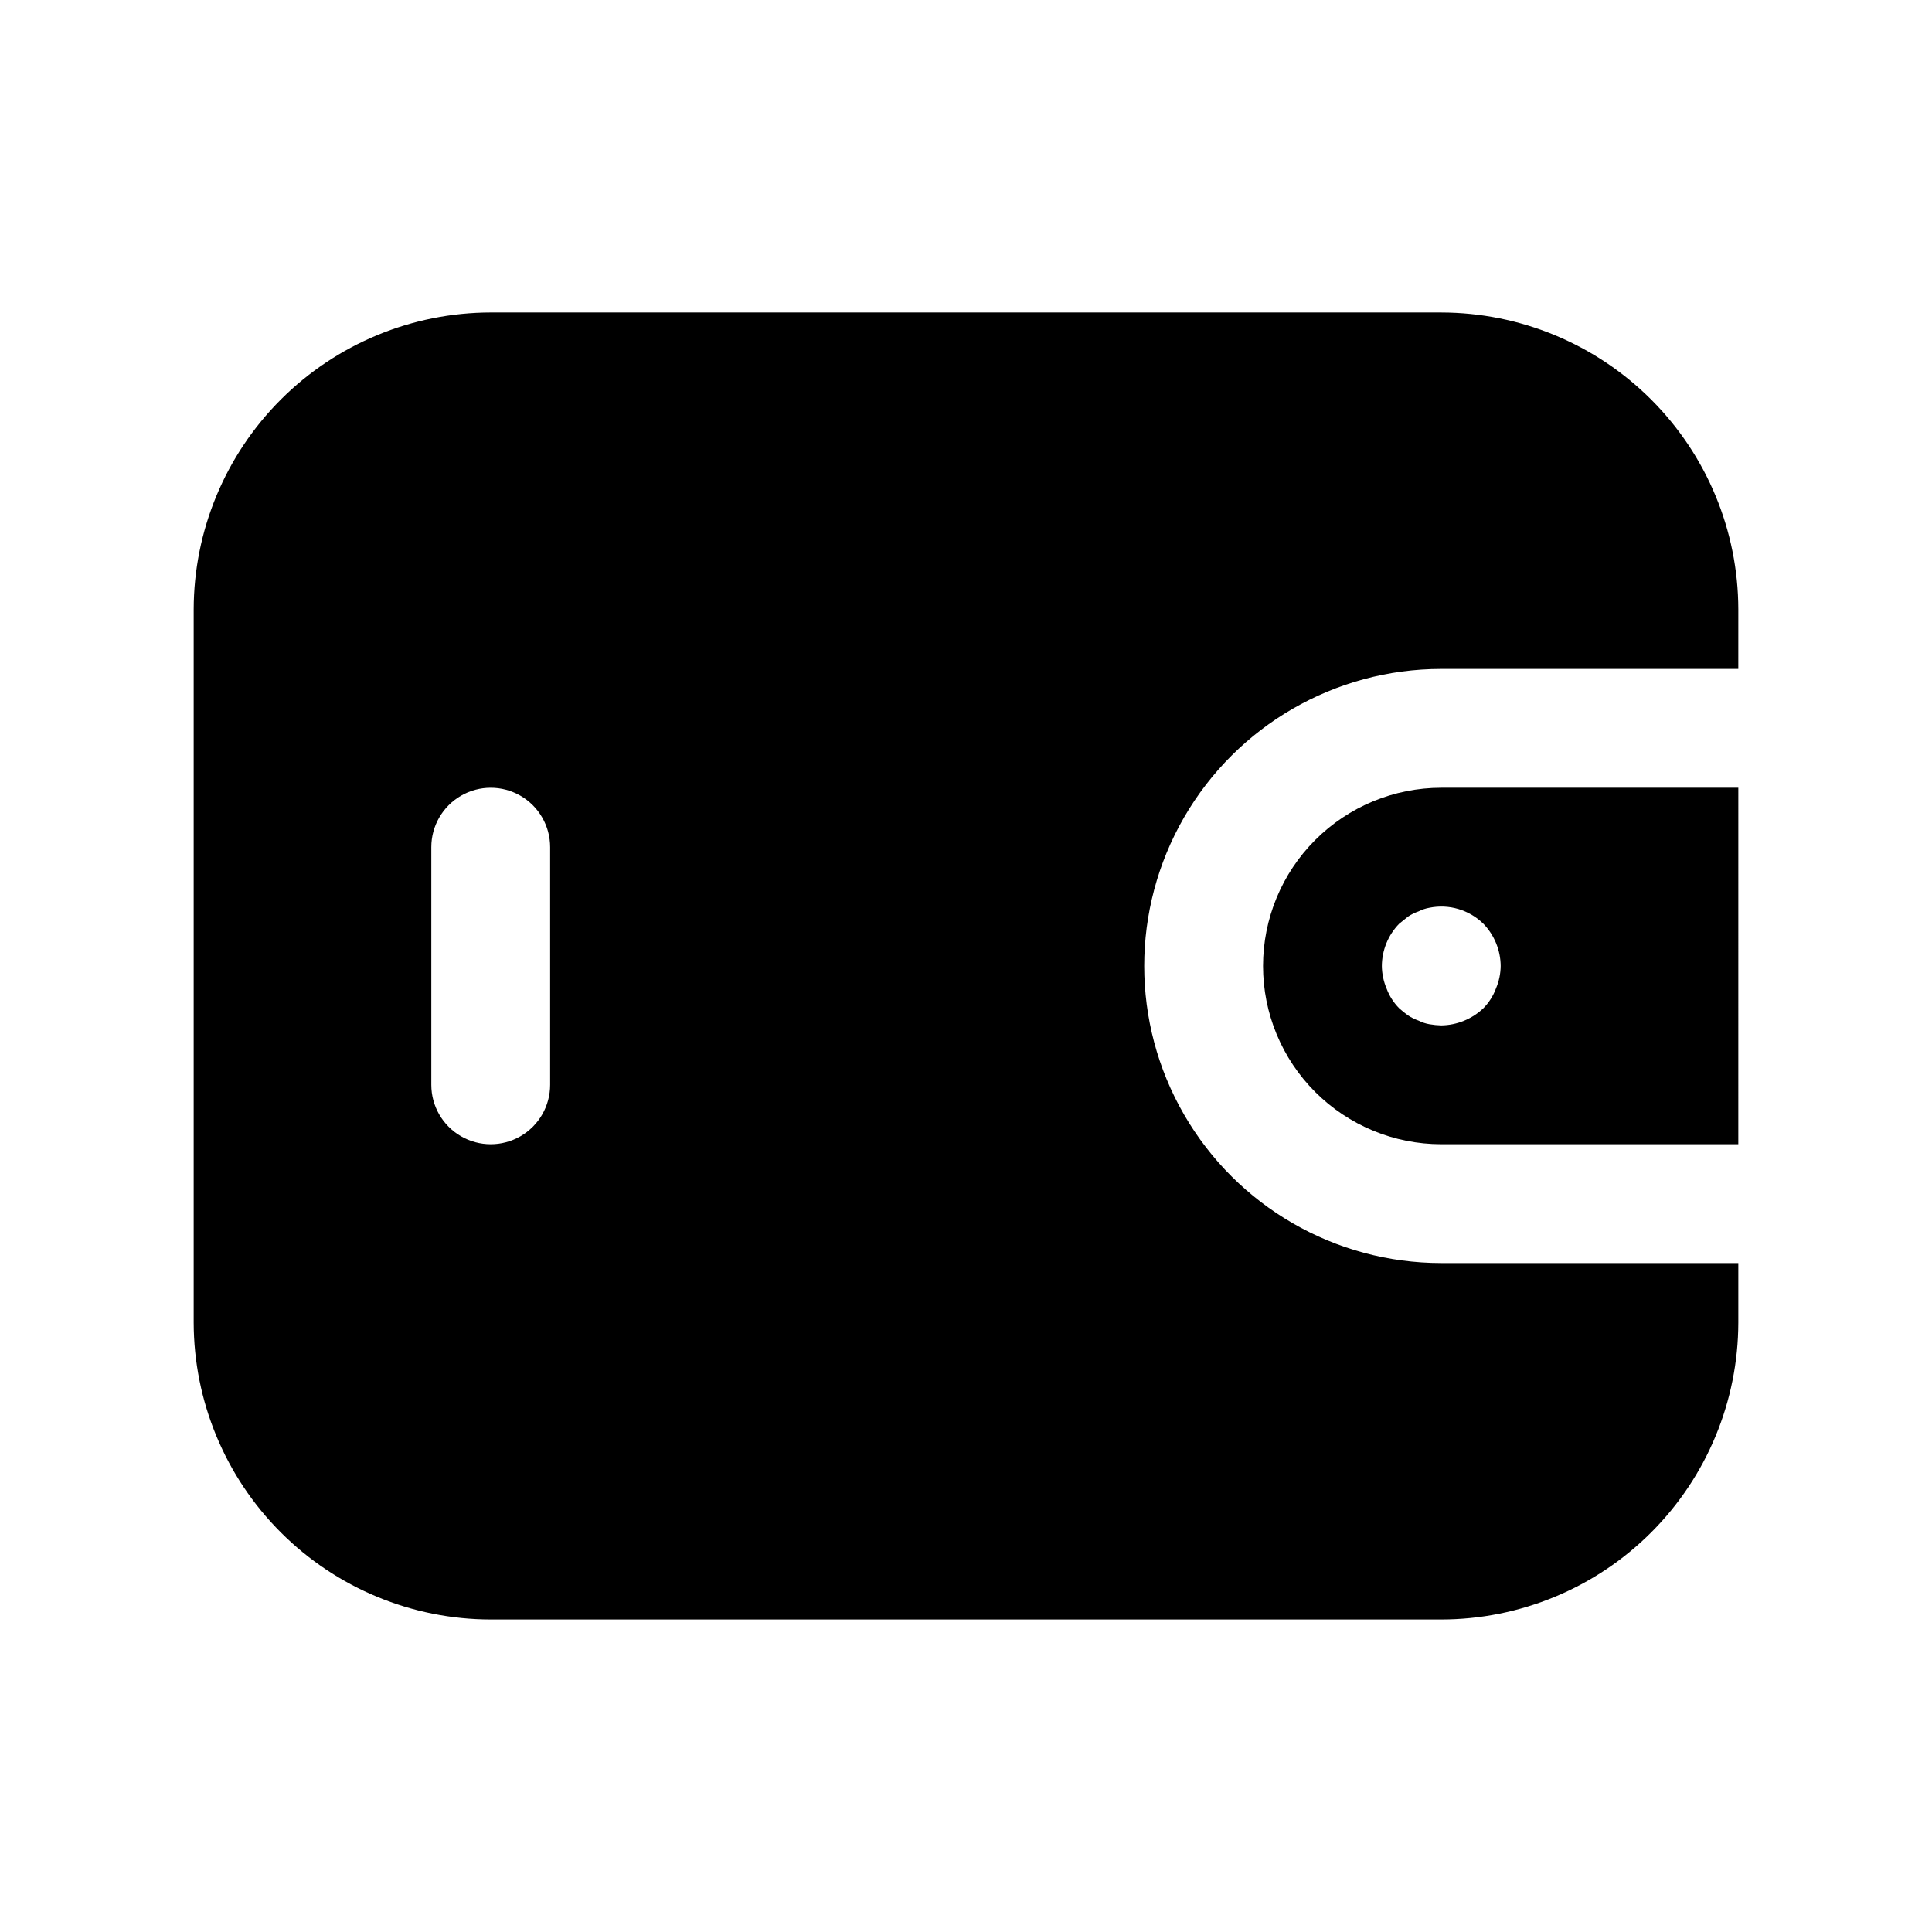
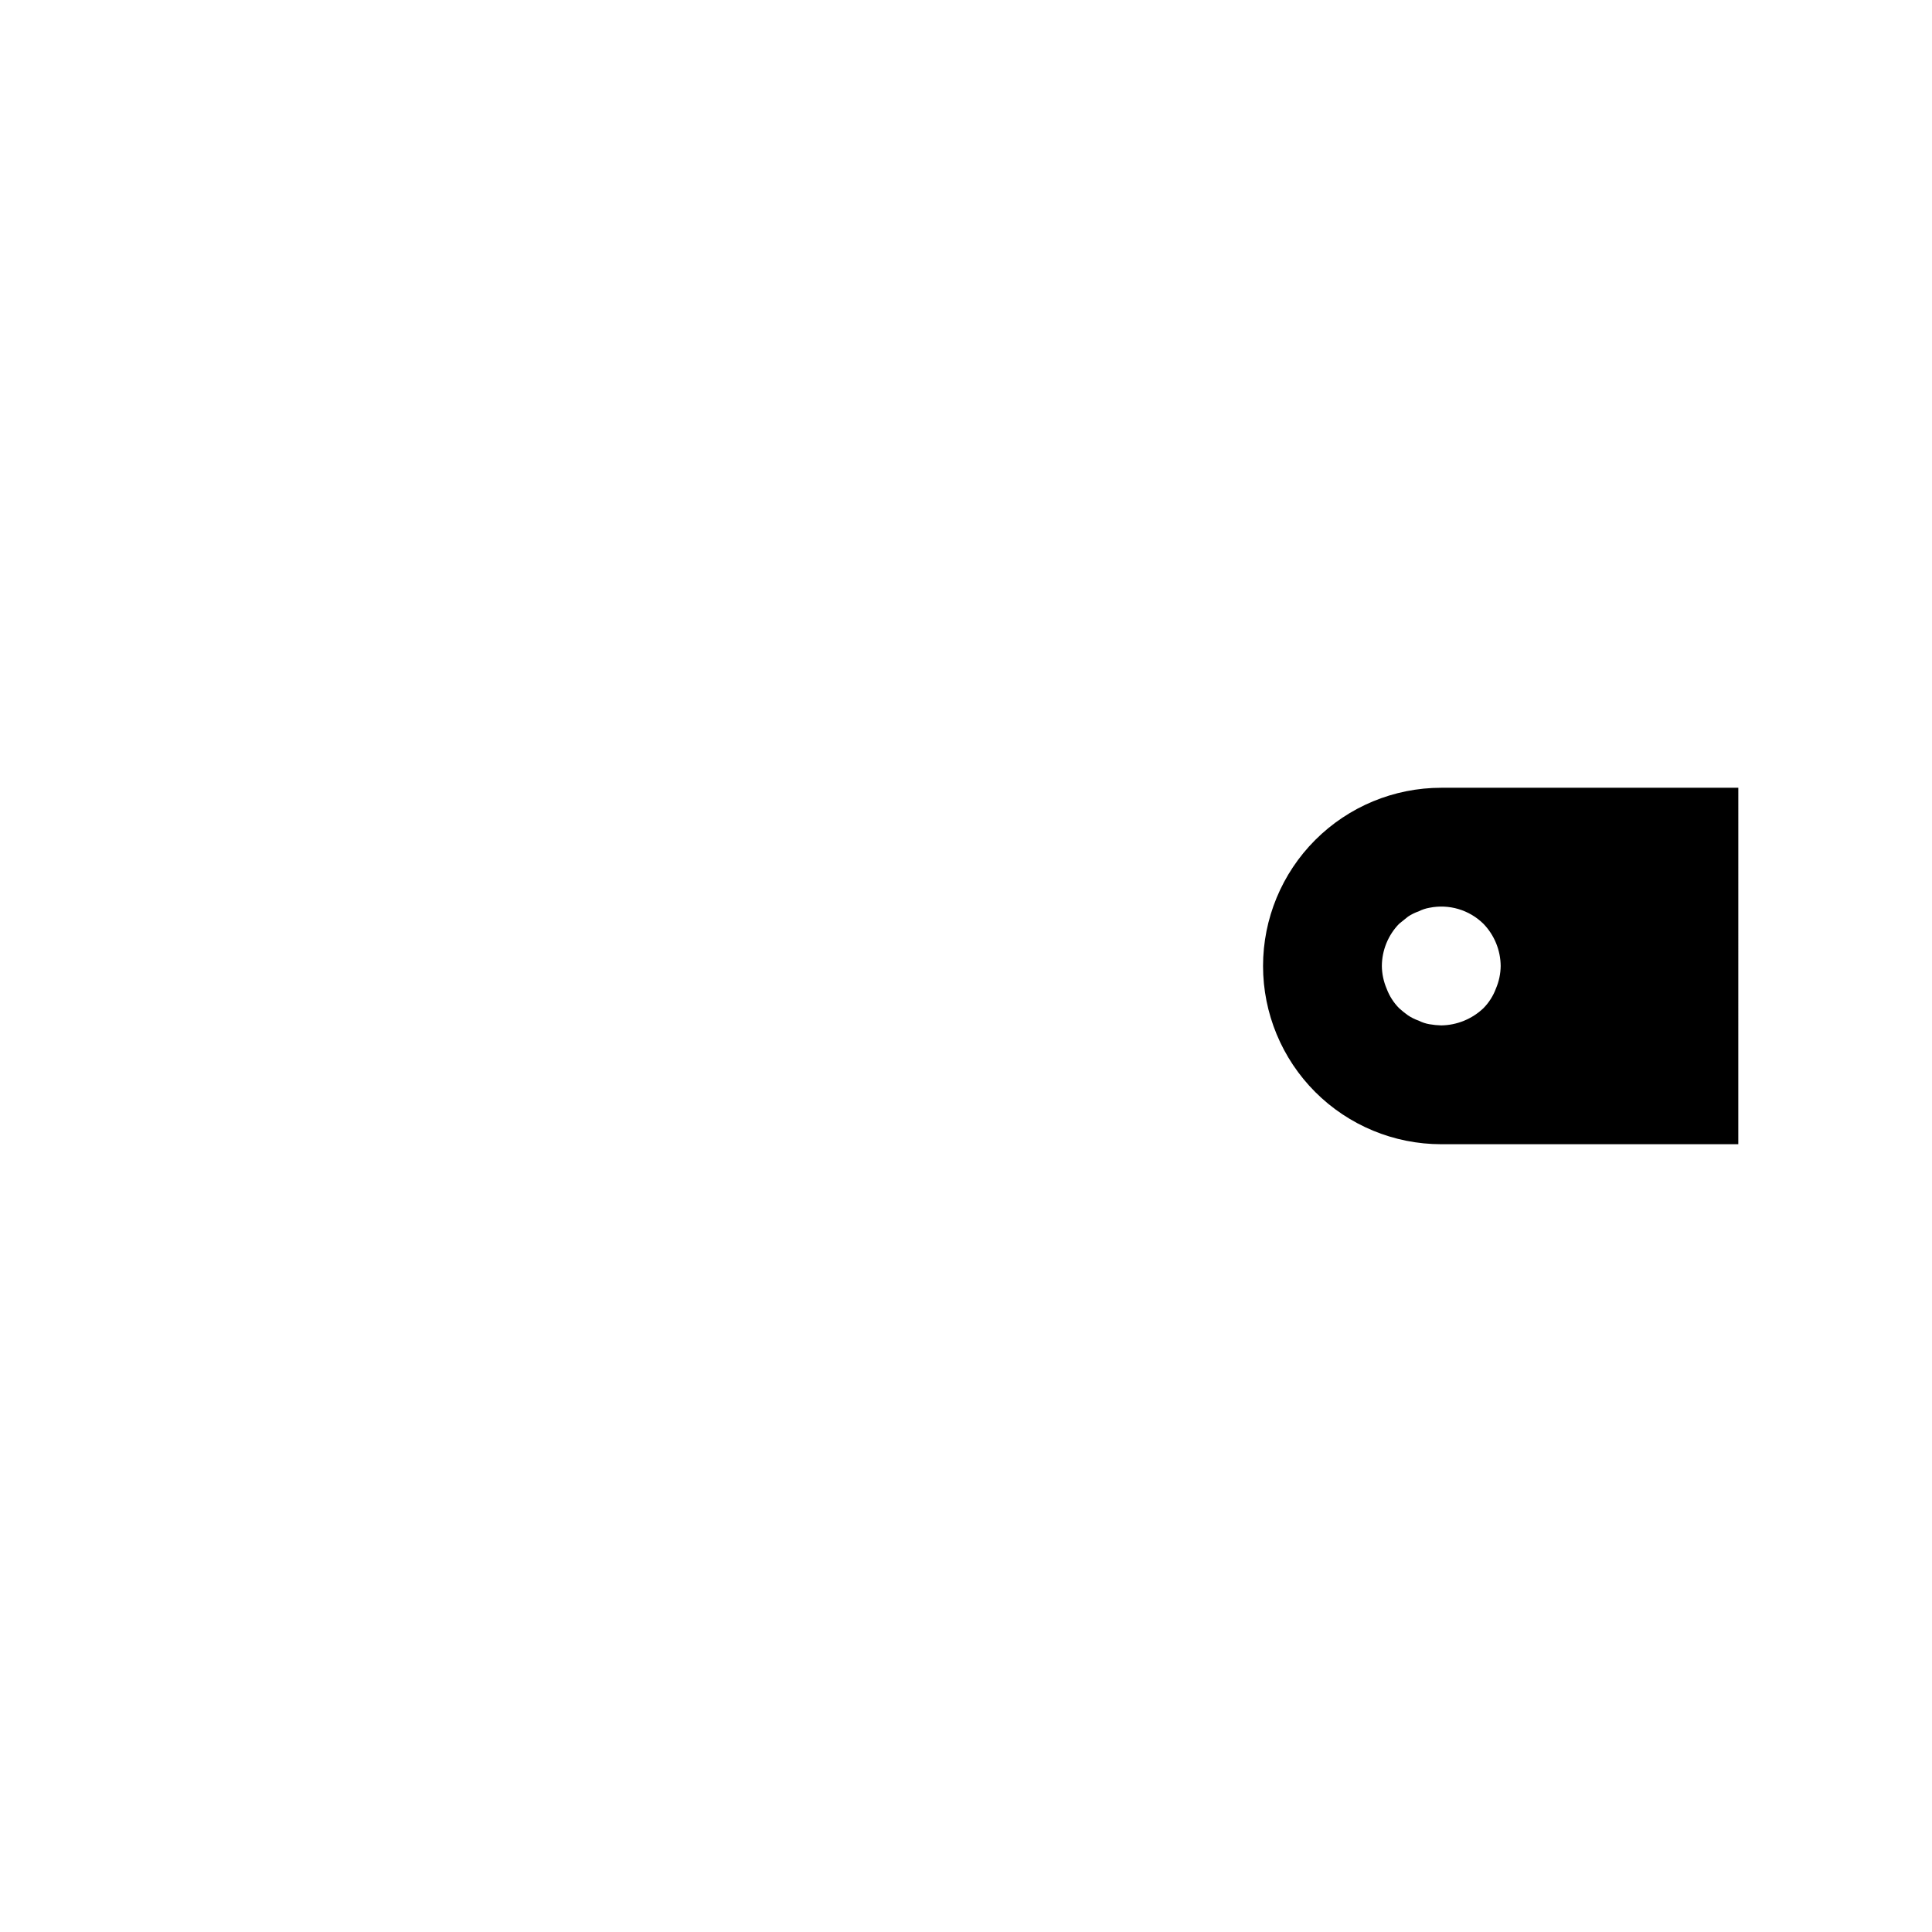
<svg xmlns="http://www.w3.org/2000/svg" fill="#000000" width="800px" height="800px" version="1.1" viewBox="144 144 512 512">
  <g>
-     <path d="m525.95 226.81h-251.9c-20.871 0.027-40.879 8.328-55.637 23.086-14.758 14.758-23.059 34.766-23.086 55.637v188.93c0.027 20.871 8.328 40.879 23.086 55.637 14.758 14.758 34.766 23.059 55.637 23.086h251.9c20.871-0.027 40.879-8.328 55.637-23.086 14.758-14.758 23.059-34.766 23.086-55.637v-15.742h-78.723c-28.121 0-54.109-15.004-68.172-39.359s-14.062-54.363 0-78.723c14.062-24.355 40.051-39.359 68.172-39.359h78.719l0.004-15.742c-0.027-20.871-8.328-40.879-23.086-55.637-14.758-14.758-34.766-23.059-55.637-23.086zm-236.16 204.68c0 5.625-3 10.82-7.871 13.633-4.871 2.812-10.871 2.812-15.742 0-4.871-2.812-7.875-8.008-7.875-13.633v-62.977c0-5.625 3.004-10.824 7.875-13.637 4.871-2.812 10.871-2.812 15.742 0 4.871 2.812 7.871 8.012 7.871 13.637z" />
    <path d="m478.72 400c0 12.523 4.977 24.539 13.832 33.398 8.859 8.855 20.875 13.832 33.398 13.832h78.719l0.004-94.465h-78.723c-12.523 0-24.539 4.977-33.398 13.836-8.855 8.855-13.832 20.871-13.832 33.398zm58.41-11.18c2.898 3.004 4.535 7.004 4.566 11.18-0.023 2.055-0.453 4.09-1.262 5.981-0.723 1.945-1.848 3.719-3.305 5.195-3.019 2.875-7.012 4.504-11.18 4.566-1.055-0.027-2.106-0.133-3.148-0.316-0.984-0.168-1.941-0.488-2.832-0.941-1.008-0.348-1.965-0.824-2.852-1.418-0.816-0.586-1.598-1.215-2.344-1.891-1.457-1.477-2.586-3.25-3.309-5.195-0.805-1.891-1.234-3.926-1.258-5.981 0.023-4.176 1.66-8.184 4.566-11.18l2.348-1.891h-0.004c0.887-0.594 1.844-1.07 2.852-1.414 0.891-0.457 1.848-0.773 2.832-0.945 5.188-1.055 10.559 0.539 14.328 4.25z" />
  </g>
</svg>